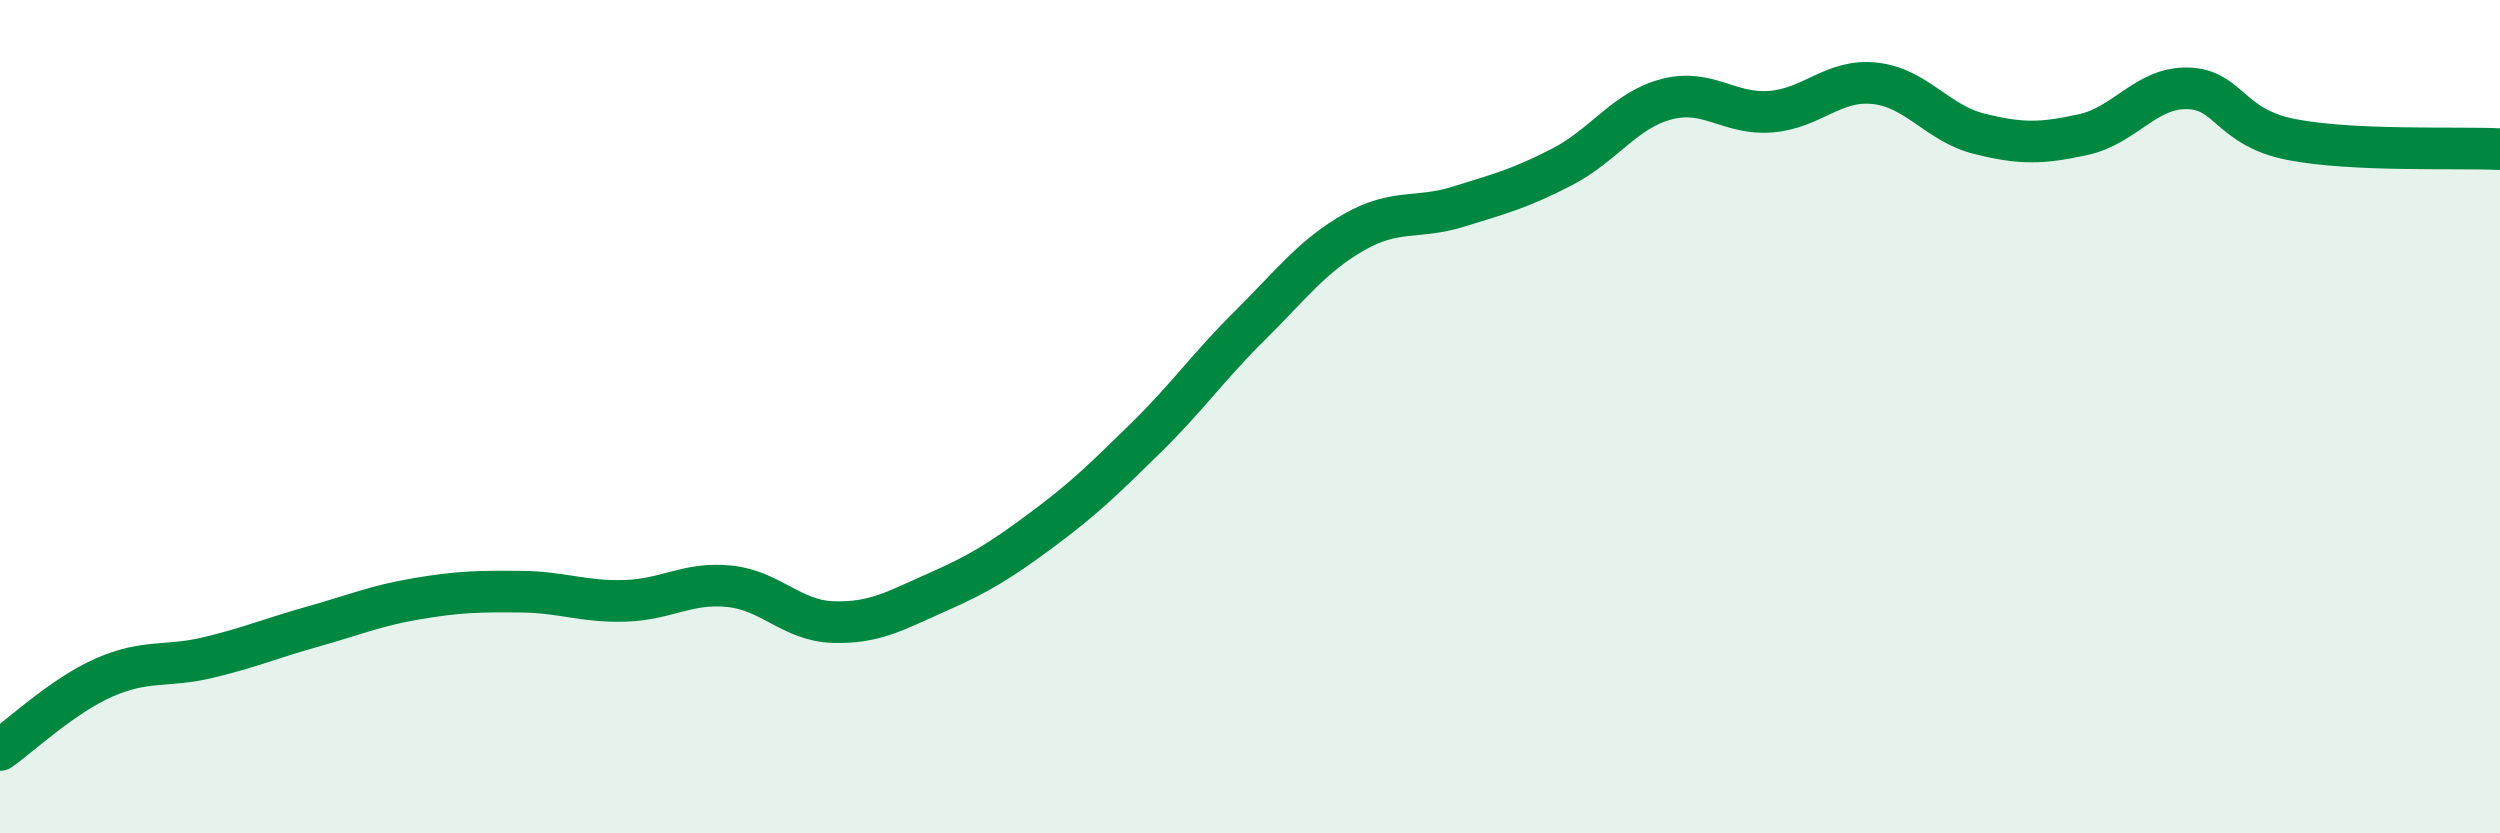
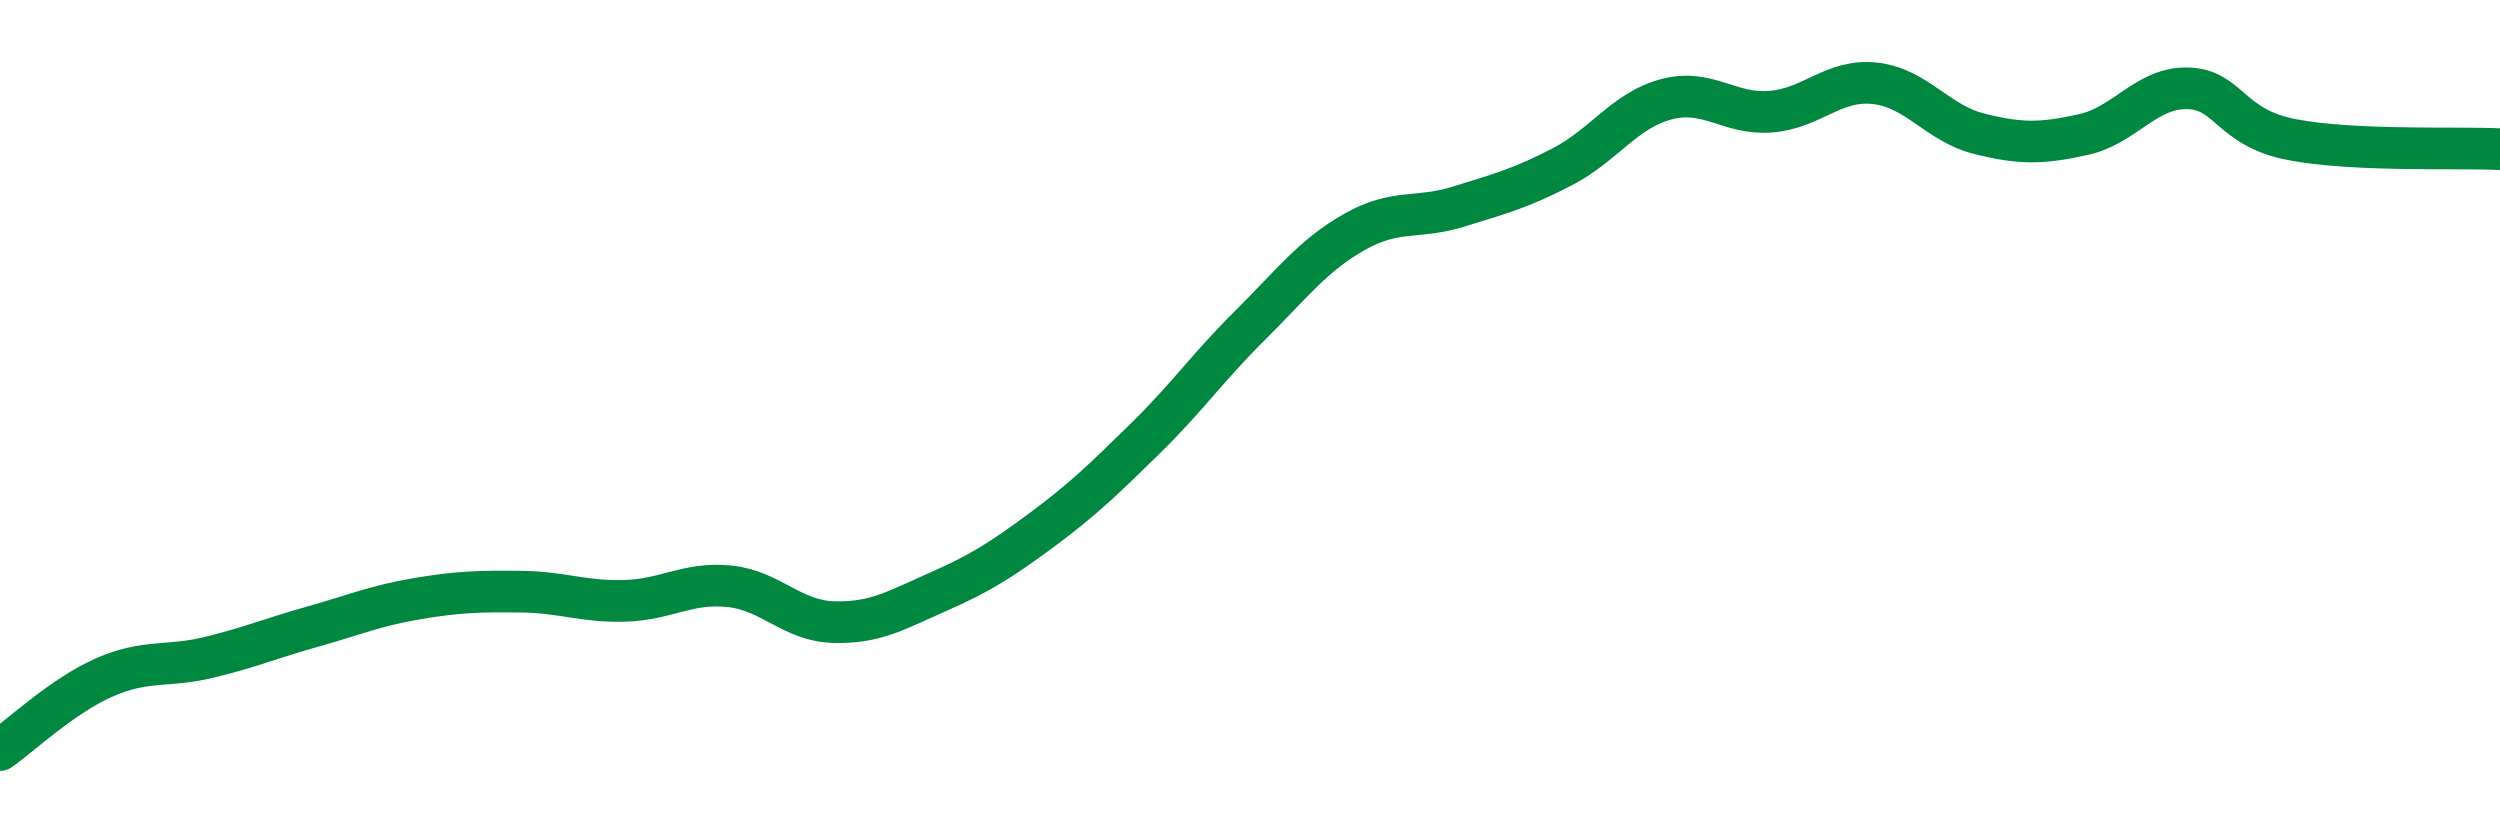
<svg xmlns="http://www.w3.org/2000/svg" width="60" height="20" viewBox="0 0 60 20">
-   <path d="M 0,18 C 0.5,17.65 1.5,16.7 2.5,16.26 C 3.5,15.82 4,16.02 5,15.78 C 6,15.54 6.5,15.32 7.5,15.04 C 8.5,14.76 9,14.54 10,14.37 C 11,14.2 11.5,14.19 12.5,14.2 C 13.5,14.21 14,14.45 15,14.42 C 16,14.39 16.5,13.97 17.5,14.07 C 18.5,14.17 19,14.9 20,14.93 C 21,14.96 21.5,14.65 22.5,14.21 C 23.5,13.77 24,13.46 25,12.72 C 26,11.98 26.5,11.49 27.5,10.51 C 28.5,9.53 29,8.8 30,7.81 C 31,6.82 31.5,6.14 32.5,5.57 C 33.5,5 34,5.27 35,4.96 C 36,4.65 36.5,4.52 37.5,4 C 38.5,3.48 39,2.64 40,2.38 C 41,2.12 41.5,2.76 42.5,2.68 C 43.5,2.6 44,1.89 45,2 C 46,2.11 46.5,2.96 47.5,3.21 C 48.5,3.46 49,3.45 50,3.23 C 51,3.01 51.5,2.1 52.5,2.12 C 53.5,2.14 53.5,3.06 55,3.35 C 56.5,3.64 59,3.53 60,3.58L60 20L0 20Z" fill="#008740" opacity="0.1" stroke-linecap="round" stroke-linejoin="round" />
  <path d="M 0,18 C 0.5,17.65 1.5,16.7 2.5,16.26 C 3.5,15.82 4,16.02 5,15.78 C 6,15.54 6.5,15.32 7.5,15.04 C 8.5,14.76 9,14.54 10,14.37 C 11,14.2 11.5,14.19 12.5,14.2 C 13.5,14.21 14,14.45 15,14.42 C 16,14.39 16.5,13.97 17.5,14.07 C 18.5,14.17 19,14.9 20,14.93 C 21,14.96 21.5,14.65 22.5,14.21 C 23.5,13.77 24,13.46 25,12.72 C 26,11.98 26.5,11.49 27.5,10.51 C 28.5,9.53 29,8.8 30,7.81 C 31,6.82 31.5,6.14 32.5,5.57 C 33.5,5 34,5.27 35,4.96 C 36,4.65 36.5,4.52 37.5,4 C 38.5,3.48 39,2.64 40,2.38 C 41,2.12 41.5,2.76 42.5,2.68 C 43.5,2.6 44,1.89 45,2 C 46,2.11 46.5,2.96 47.5,3.21 C 48.5,3.46 49,3.45 50,3.23 C 51,3.01 51.5,2.1 52.5,2.12 C 53.5,2.14 53.5,3.06 55,3.35 C 56.5,3.64 59,3.53 60,3.58" stroke="#008740" stroke-width="1" fill="none" stroke-linecap="round" stroke-linejoin="round" />
</svg>